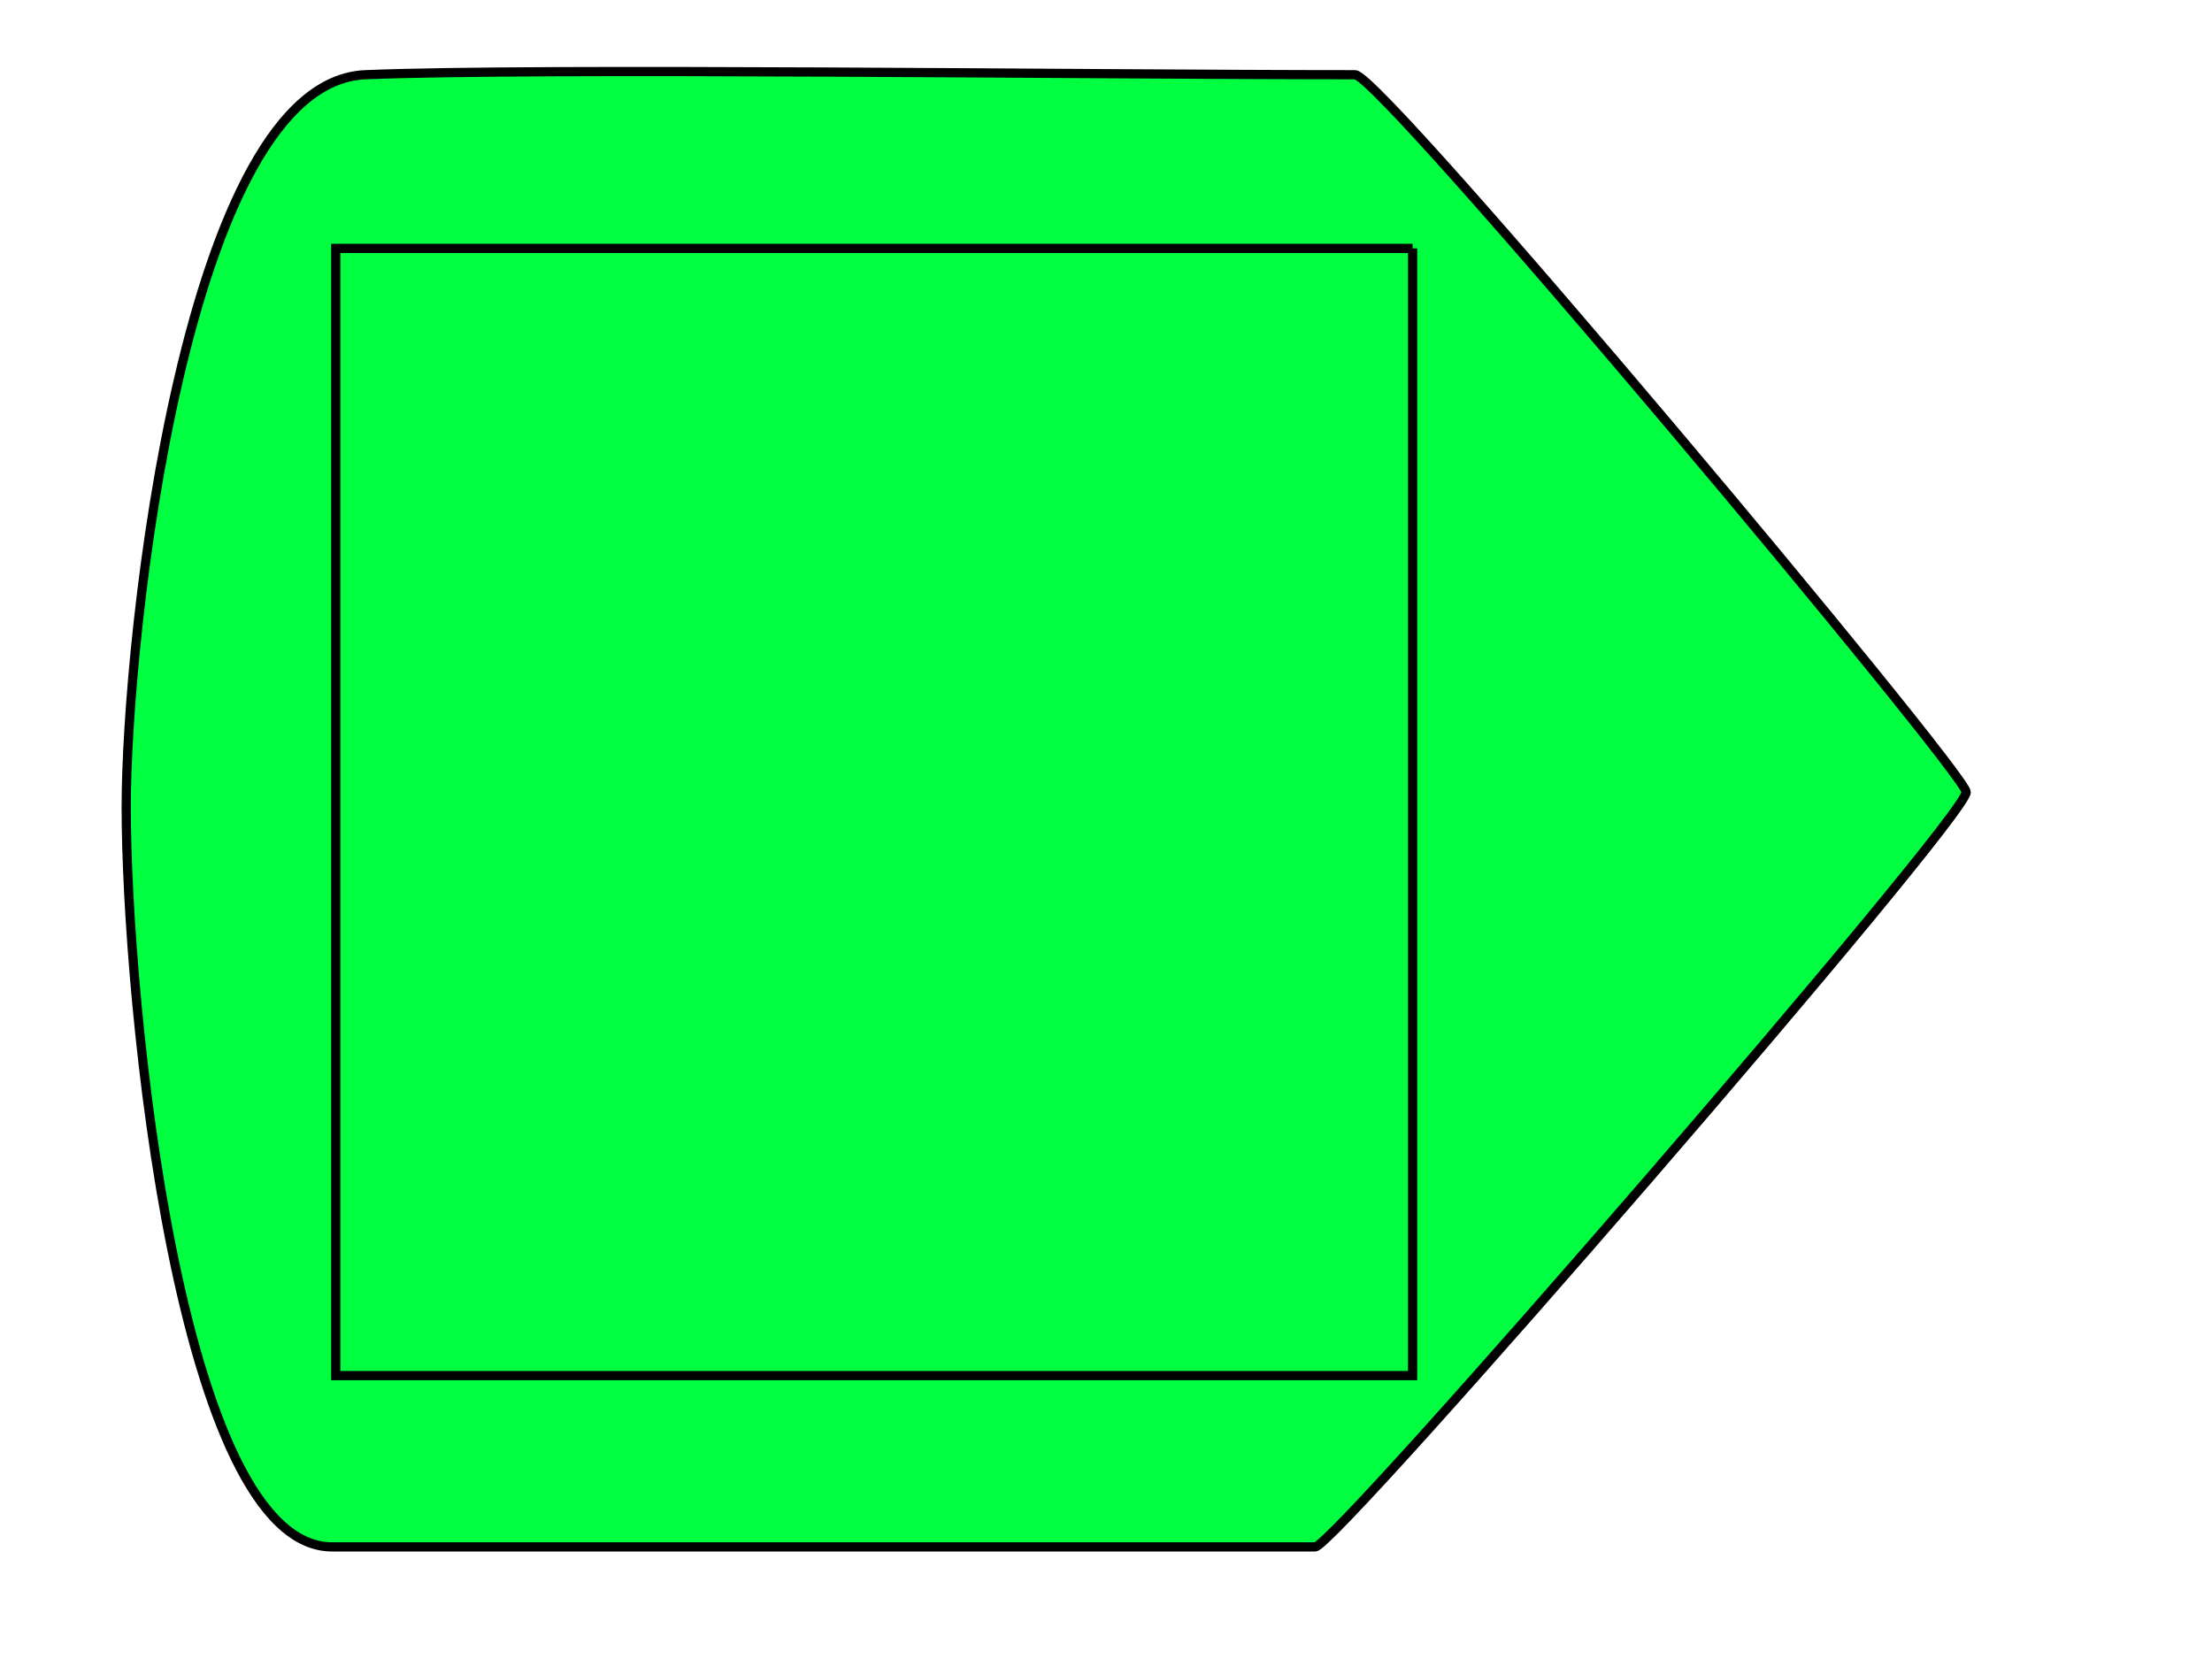
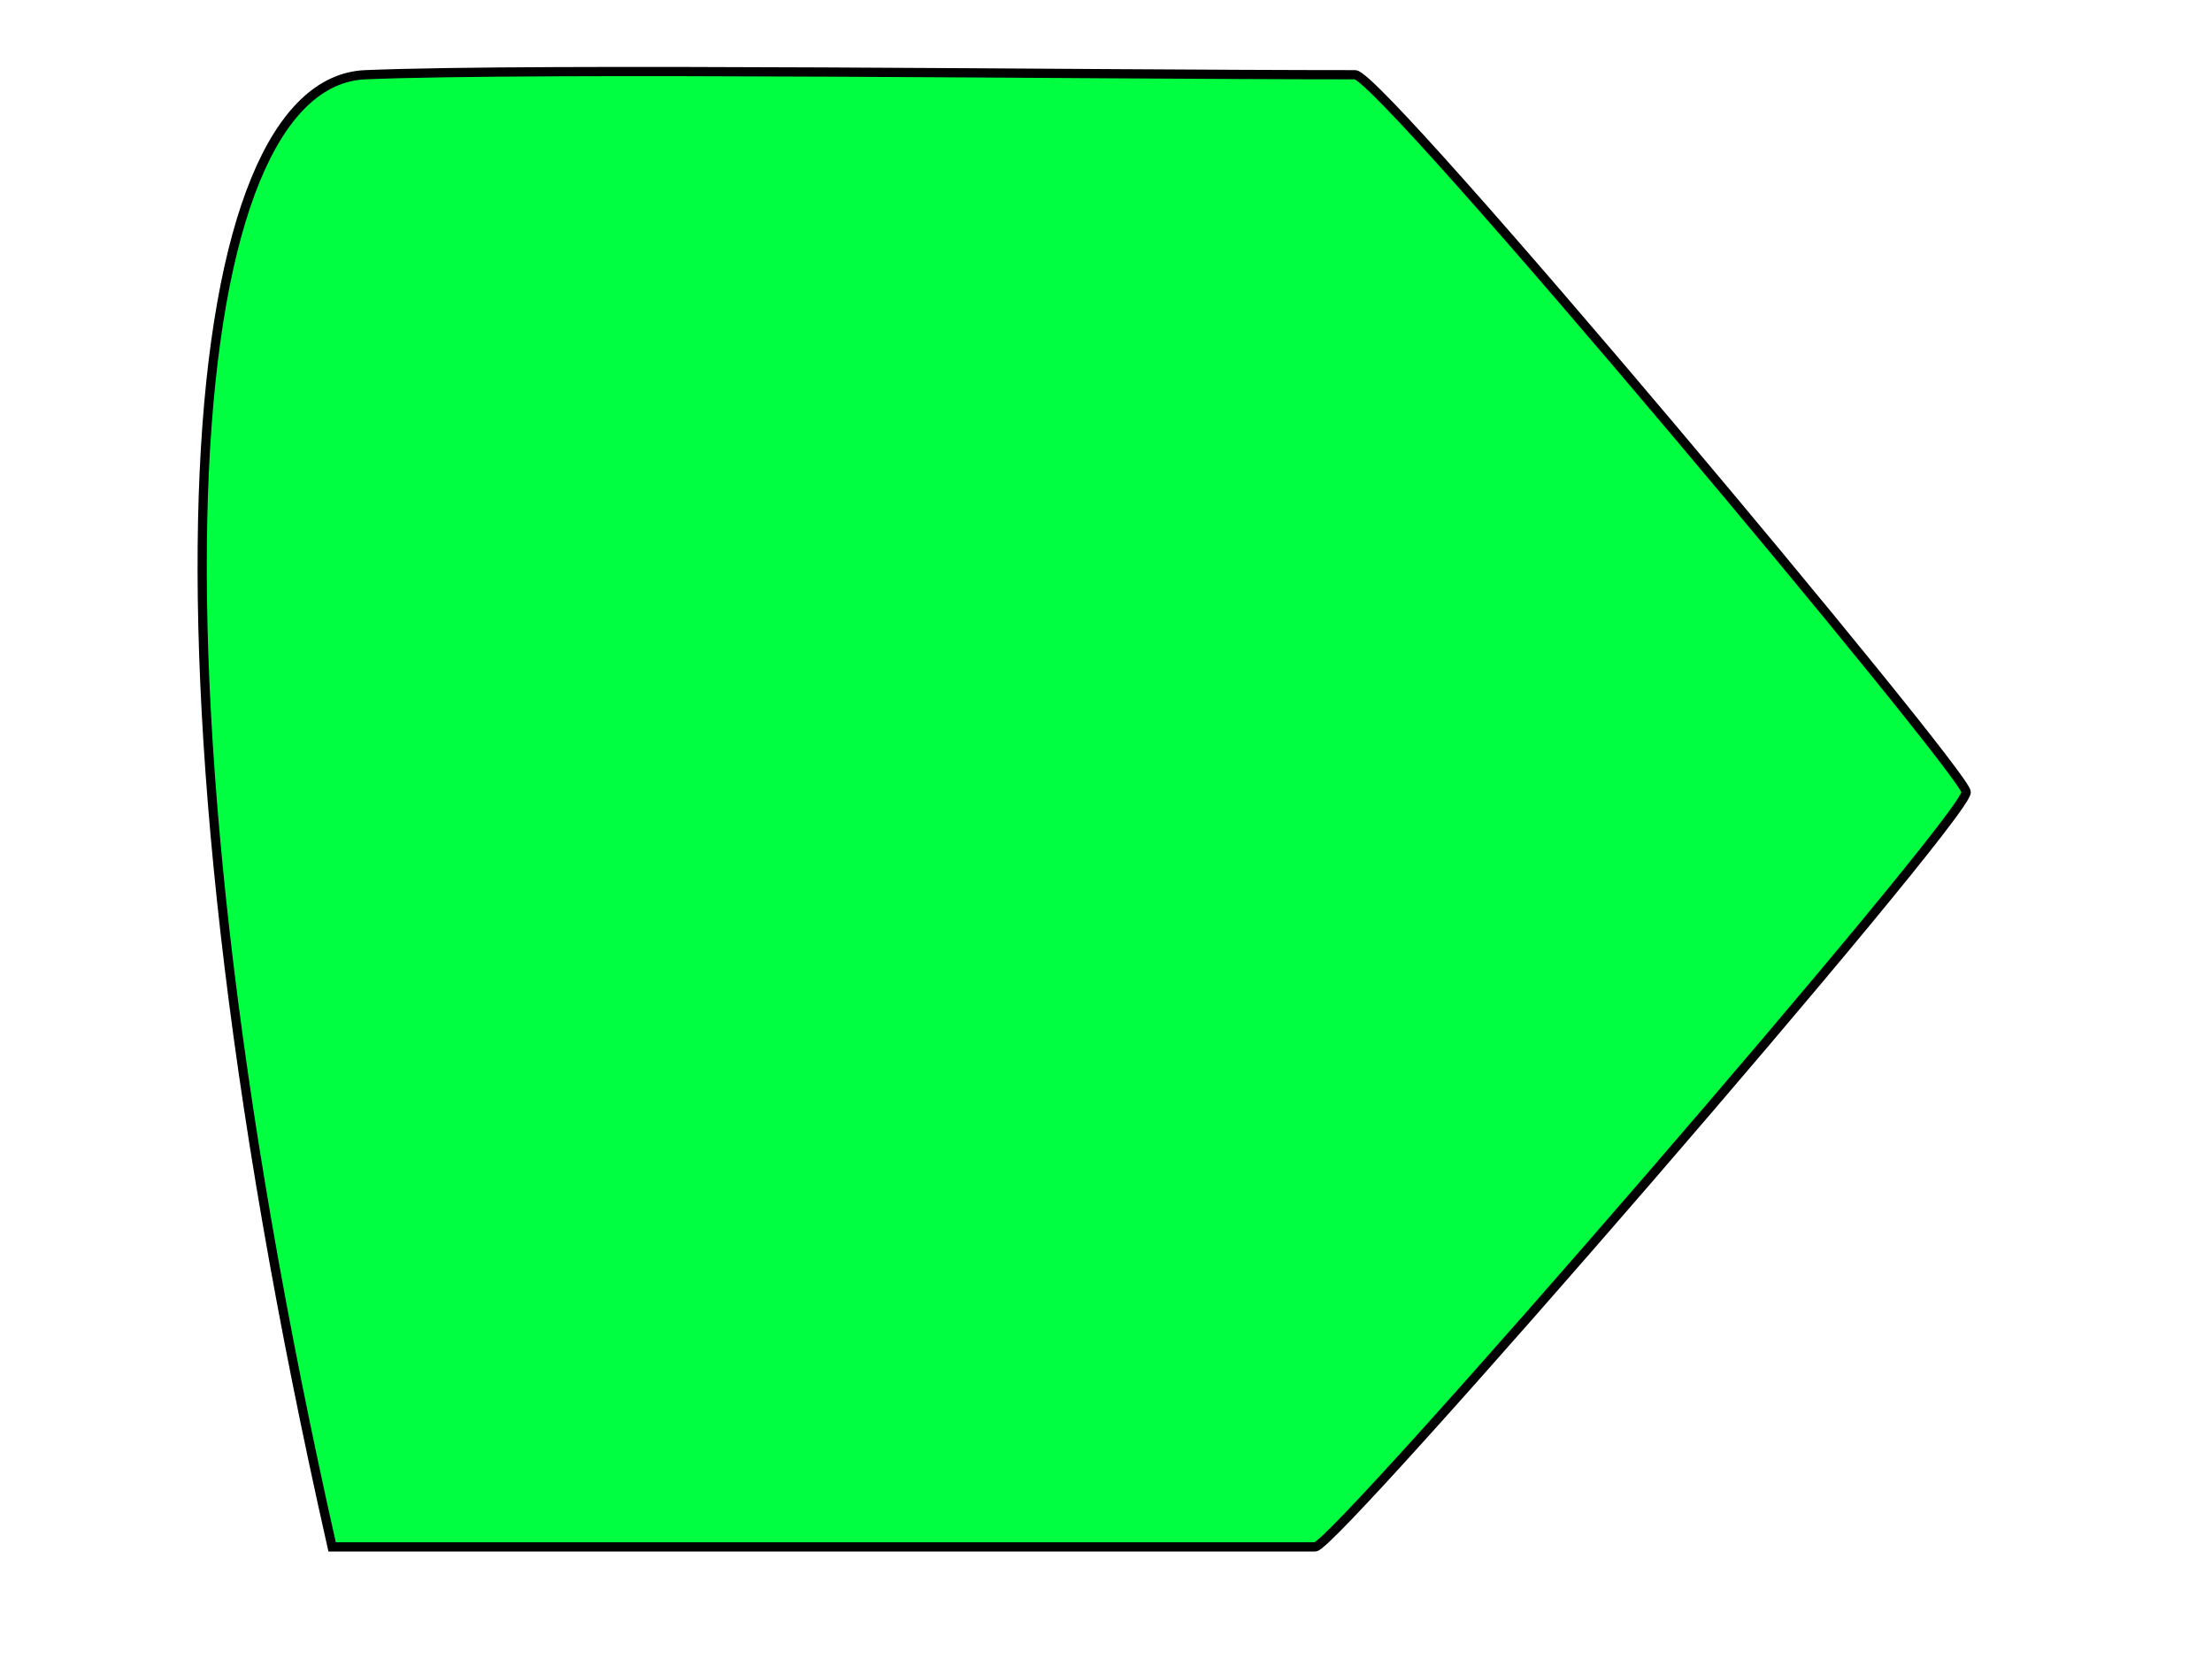
<svg width="240px" height="180px">
-   <path d="M147.027 8.108 C149.909,8.108 213.333,83.919 213.333,85.945 C213.333,88.783 144.865,167.837 142.702,167.837 C116.591,167.837 65.585,167.837 36.035,167.837 C19.458,167.837 13.693,108.503 13.693,87.567 C13.693,68.958 20.179,8.919 39.640,8.108 C58.366,7.328 117.816,8.108 147.027,8.108 Z" style="stroke:rgb(0,0,0);fill:rgb(0,255,64);" />
-   <polyline points="153.264 26.951, 36.430 26.951, 36.430 149.252, 153.264 149.252, 153.264 26.951" style="stroke:rgb(0,0,0);fill:none;" />
+   <path d="M147.027 8.108 C149.909,8.108 213.333,83.919 213.333,85.945 C213.333,88.783 144.865,167.837 142.702,167.837 C116.591,167.837 65.585,167.837 36.035,167.837 C13.693,68.958 20.179,8.919 39.640,8.108 C58.366,7.328 117.816,8.108 147.027,8.108 Z" style="stroke:rgb(0,0,0);fill:rgb(0,255,64);" />
  <g id="appdata_1_0_0_0_0" />
</svg>